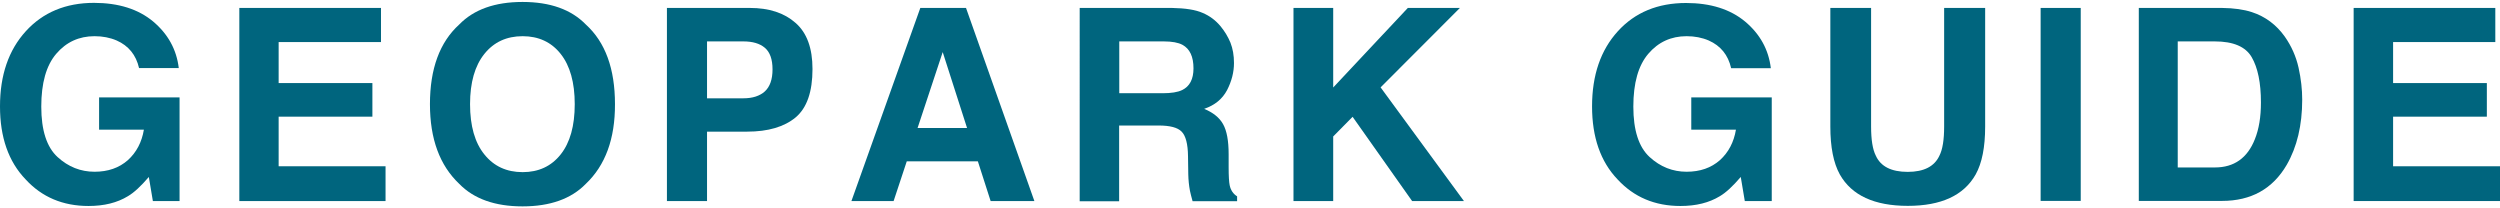
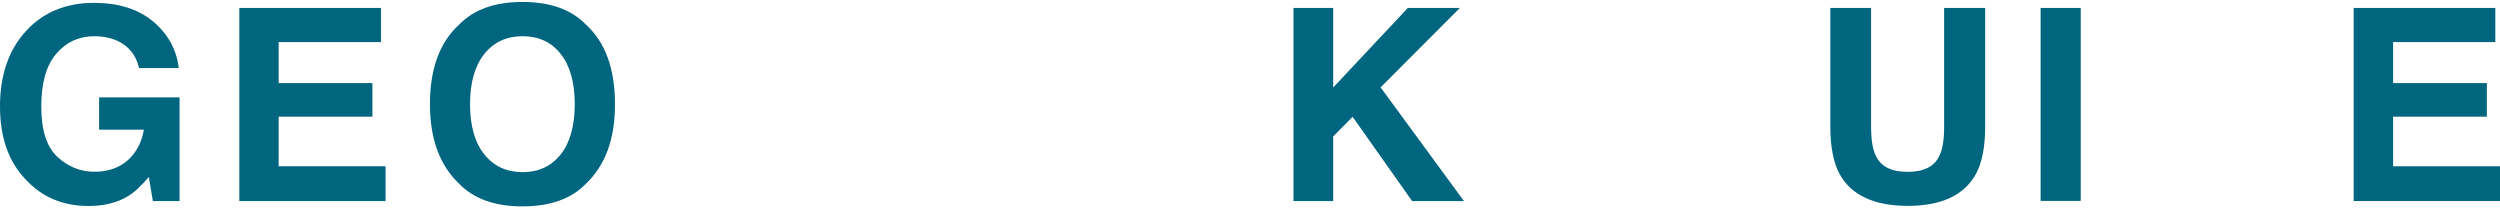
<svg xmlns="http://www.w3.org/2000/svg" version="1.1" id="レイヤー_1" x="0px" y="0px" viewBox="0 0 1920 160" style="enable-background:new 0 0 1920 160;" xml:space="preserve">
  <style type="text/css">
	.st0{fill:#00657E;}
</style>
  <g>
    <path class="st0" d="M106.8,52.3c-2.3-10.1-8.1-17.2-17.2-21.2c-5.1-2.2-10.8-3.3-17-3.3c-11.9,0-21.7,4.5-29.4,13.5   S31.7,63.8,31.7,81.9c0,18.2,4.2,31.1,12.5,38.7c8.3,7.6,17.8,11.3,28.4,11.3c10.4,0,18.9-3,25.6-8.9c6.6-6,10.7-13.8,12.3-23.4   H76.1V74.8h61.8v79.6h-20.5l-3.1-18.5c-6,7-11.3,12-16.1,14.8c-8.2,5-18.2,7.5-30.2,7.5c-19.7,0-35.8-6.8-48.3-20.4   C6.5,124.1,0,105.4,0,81.7c0-24,6.6-43.2,19.8-57.7S50.5,2.2,72.2,2.2c18.8,0,34,4.8,45.4,14.3c11.4,9.6,18,21.5,19.7,35.8H106.8z" />
    <path class="st0" d="M292.5,32.3H214v31.5h72v25.8h-72v38.1h82.1v26.7H183.8V6.1h108.8v26.2H292.5z" />
    <path class="st0" d="M449.9,141.2c-11.2,11.5-27.4,17.3-48.6,17.3s-37.4-5.8-48.6-17.3c-15-14.2-22.5-34.5-22.5-61.2   c0-27.2,7.5-47.6,22.5-61.2c11.2-11.5,27.4-17.3,48.6-17.3s37.4,5.8,48.6,17.3c15,13.6,22.4,34,22.4,61.2   C472.4,106.6,464.9,127,449.9,141.2z M430.6,118.6c7.2-9.1,10.8-21.9,10.8-38.6c0-16.6-3.6-29.5-10.8-38.6   c-7.2-9.1-17-13.6-29.2-13.6c-12.3,0-22.1,4.5-29.4,13.6S361,63.3,361,80s3.7,29.6,11,38.6c7.3,9.1,17.1,13.6,29.4,13.6   C413.6,132.2,423.4,127.7,430.6,118.6z" />
-     <path class="st0" d="M611,90.2c-8.7,7.2-21.1,10.9-37.2,10.9H543v53.3h-30.8V6.1h63.7c14.7,0,26.4,3.8,35.1,11.5   c8.7,7.6,13,19.4,13,35.4C624,70.5,619.7,82.9,611,90.2z M587.4,36.7c-3.9-3.3-9.4-4.9-16.5-4.9H543v43.7h27.9   c7.1,0,12.6-1.8,16.5-5.3c3.9-3.6,5.9-9.2,5.9-16.9C593.3,45.5,591.3,40,587.4,36.7z" />
-     <path class="st0" d="M706.8,6.1h35.1l52.5,148.3h-33.6l-9.8-30.5h-54.6l-10.1,30.5h-32.4L706.8,6.1z M704.7,98.3h38L724,40   L704.7,98.3z" />
-     <path class="st0" d="M923.6,9.9c5.5,2.3,10.1,5.8,13.9,10.4c3.1,3.8,5.6,7.9,7.5,12.5c1.8,4.6,2.7,9.8,2.7,15.6   c0,7-1.8,14-5.3,20.8c-3.6,6.8-9.4,11.6-17.6,14.4c6.8,2.8,11.7,6.7,14.5,11.7c2.9,5.1,4.3,12.8,4.3,23.2v10   c0,6.8,0.3,11.4,0.8,13.8c0.8,3.8,2.7,6.6,5.7,8.5v3.7h-34.2c-0.9-3.3-1.6-5.9-2-7.9c-0.8-4.2-1.2-8.4-1.3-12.8l-0.2-13.8   c-0.1-9.5-1.8-15.8-4.9-18.9c-3.1-3.2-9-4.7-17.7-4.7h-30.3v58.2h-30.3V6.1h70.9C910.4,6.3,918.2,7.5,923.6,9.9z M859.6,31.8v39.8   h33.3c6.6,0,11.6-0.8,14.9-2.4c5.9-2.8,8.8-8.4,8.8-16.7c0-9-2.8-15-8.5-18.1c-3.2-1.7-8-2.6-14.3-2.6   C893.8,31.8,859.6,31.8,859.6,31.8z" />
    <path class="st0" d="M993.4,6.1h30.5v61.1l57.3-61.1h40l-60.9,61l64,87.3h-39.8l-45.7-64.7l-14.9,15.1v49.6h-30.5V6.1z" />
-     <path class="st0" d="M1329.5,52.3c-2.3-10.1-8.1-17.2-17.2-21.2c-5.1-2.2-10.8-3.3-17-3.3c-11.9,0-21.7,4.5-29.4,13.5   c-7.7,9-11.5,22.5-11.5,40.6c0,18.2,4.2,31.1,12.5,38.7c8.3,7.6,17.8,11.3,28.4,11.3c10.4,0,18.9-3,25.6-8.9   c6.6-6,10.7-13.8,12.3-23.4h-34.3V74.8h61.8v79.6H1340l-3.1-18.5c-6,7-11.3,12-16.1,14.8c-8.2,5-18.2,7.5-30.2,7.5   c-19.7,0-35.7-6.8-48.3-20.4c-13.1-13.7-19.6-32.4-19.6-56.1c0-24,6.6-43.2,19.8-57.7s30.7-21.7,52.4-21.7c18.8,0,34,4.8,45.4,14.3   c11.4,9.6,18,21.5,19.7,35.8h-30.5V52.3z" />
    <path class="st0" d="M1405.5,6.1h31.5v91.1c0,10.2,1.2,17.6,3.6,22.3c3.7,8.3,11.9,12.5,24.5,12.5c12.5,0,20.6-4.2,24.4-12.5   c2.4-4.7,3.6-12.1,3.6-22.3V6.1h31.5v91.1c0,15.8-2.4,28-7.3,36.8c-9.1,16.1-26.5,24.1-52.1,24.1s-43.1-8-52.2-24.1   c-4.9-8.8-7.3-21.1-7.3-36.8V6.1H1405.5z" />
    <path class="st0" d="M1598,154.3h-30.8V6.1h30.8V154.3z" />
-     <path class="st0" d="M1729.4,9.3c10.4,3.4,18.8,9.7,25.3,18.8c5.2,7.4,8.7,15.4,10.6,23.9c1.9,8.6,2.8,16.8,2.8,24.5   c0,19.7-4,36.4-11.9,50.1c-10.7,18.4-27.3,27.7-49.7,27.7h-63.9V6.1h63.9C1715.6,6.2,1723.3,7.3,1729.4,9.3z M1672.5,31.8v96.8   h28.6c14.6,0,24.9-7.2,30.6-21.6c3.2-7.9,4.7-17.3,4.7-28.3c0-15.1-2.4-26.7-7.1-34.8s-14.2-12.1-28.3-12.1L1672.5,31.8   L1672.5,31.8z" />
    <path class="st0" d="M1916.4,32.3h-78.5v31.5h72v25.8h-72v38.1h82.1v26.7h-112.4V6.1h108.8V32.3z" />
  </g>
</svg>